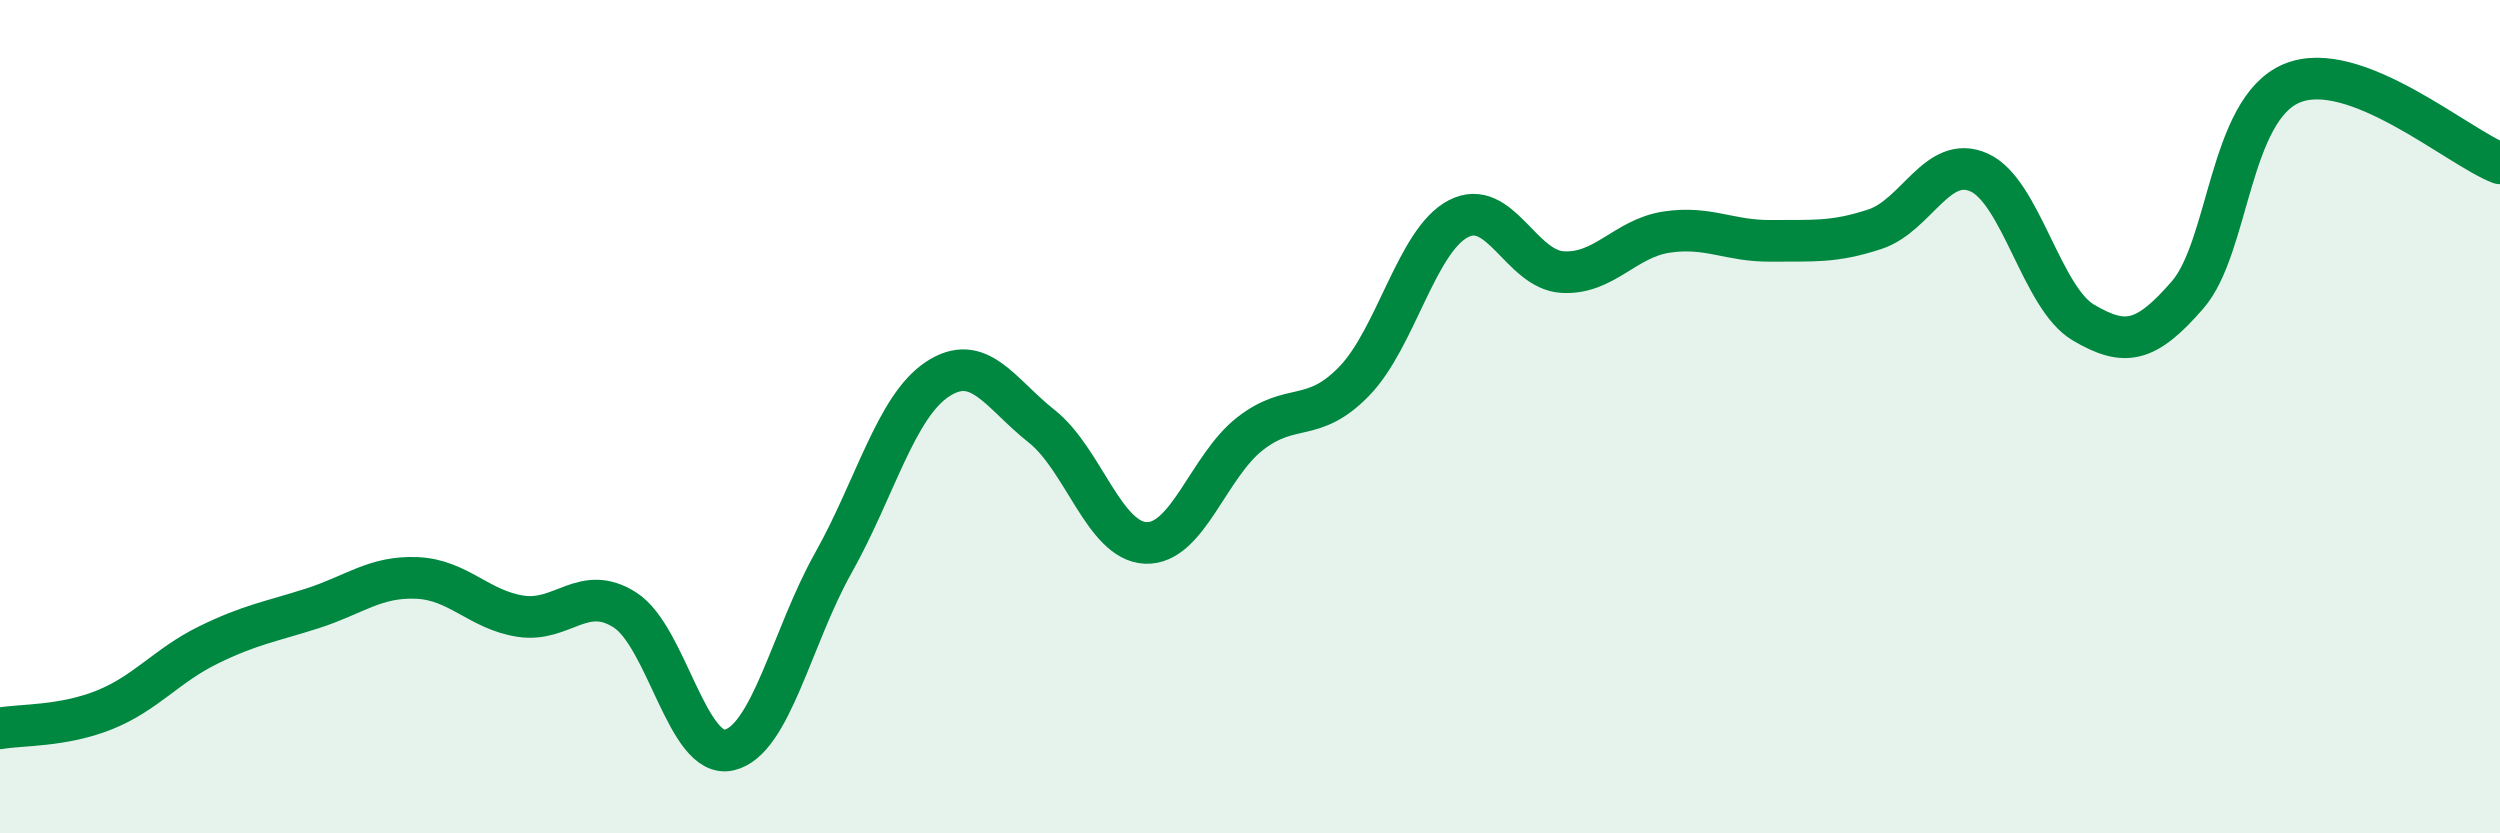
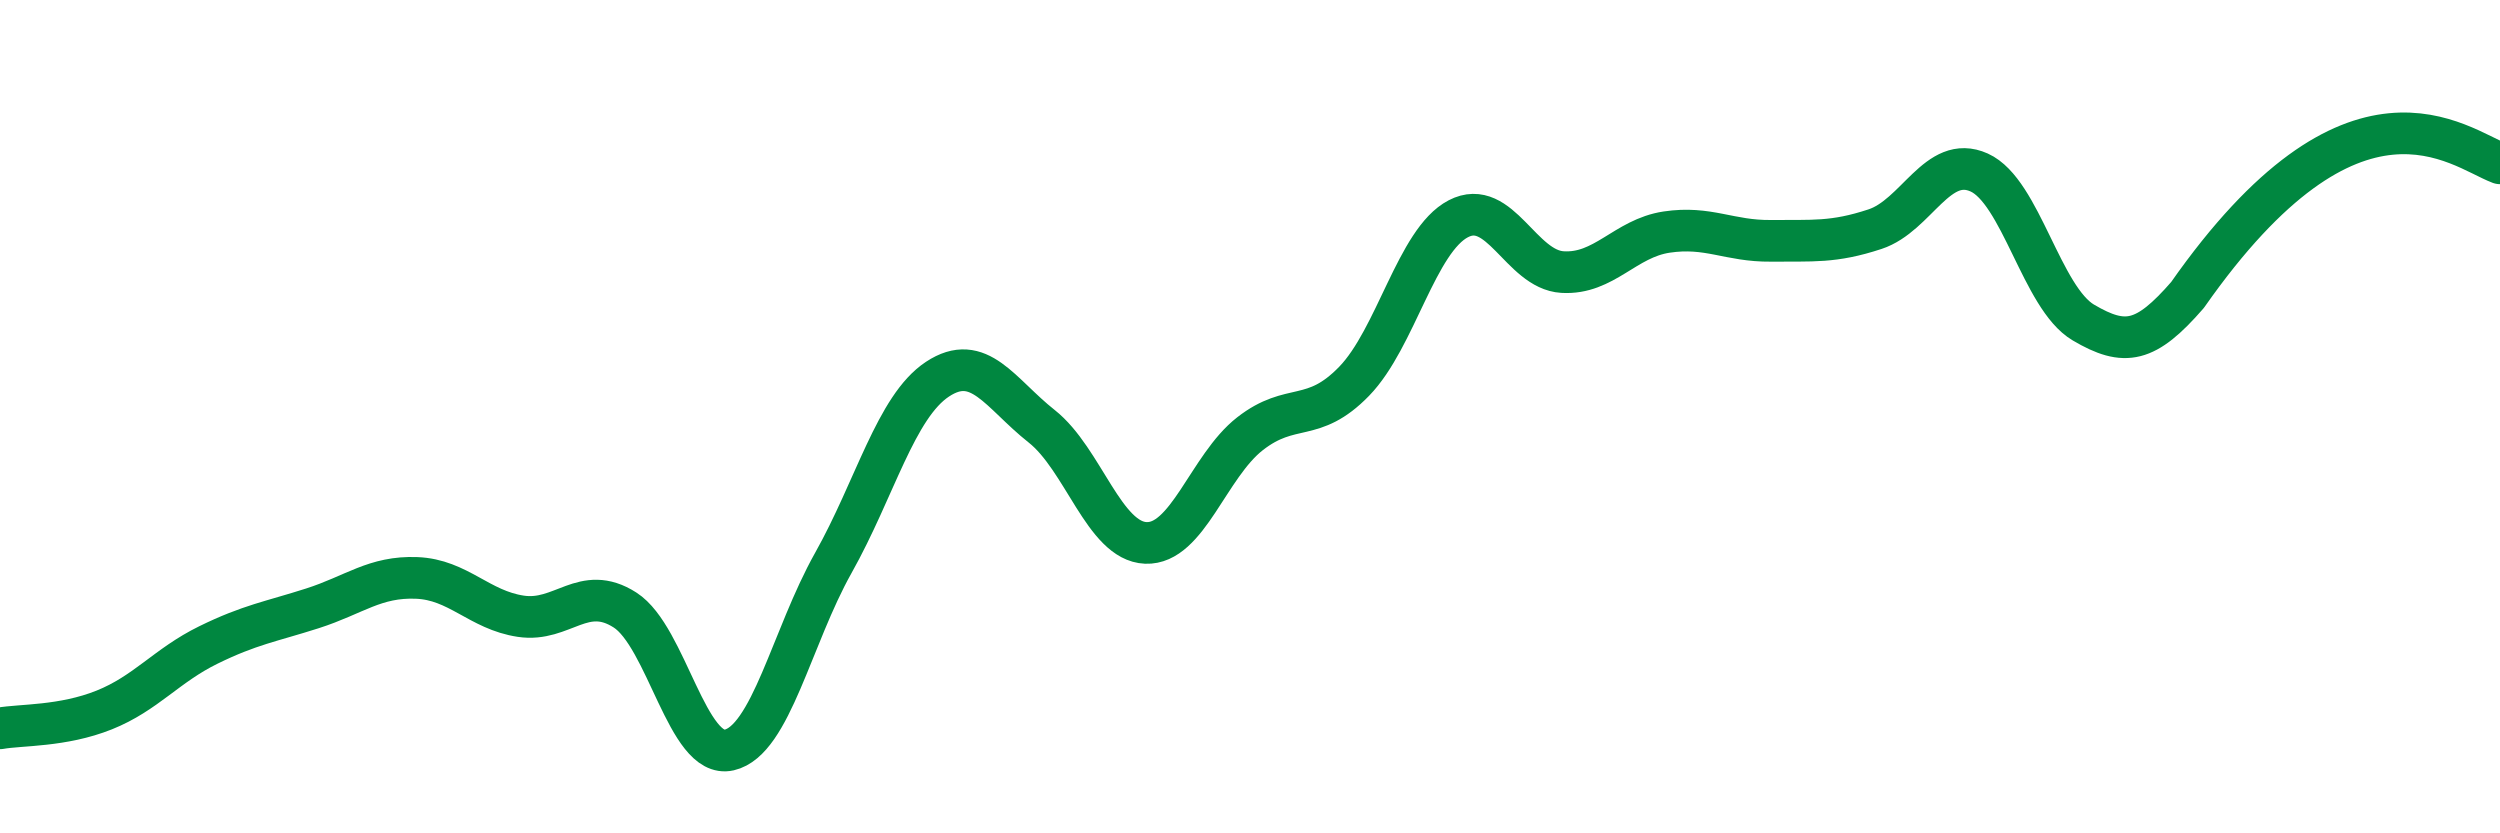
<svg xmlns="http://www.w3.org/2000/svg" width="60" height="20" viewBox="0 0 60 20">
-   <path d="M 0,17.48 C 0.5,17.39 1.5,17.44 2.5,17.04 C 3.5,16.64 4,15.97 5,15.48 C 6,14.99 6.5,14.92 7.5,14.6 C 8.5,14.28 9,13.83 10,13.87 C 11,13.91 11.5,14.64 12.5,14.79 C 13.5,14.94 14,14 15,14.64 C 16,15.28 16.5,18.23 17.5,18 C 18.5,17.77 19,15.29 20,13.51 C 21,11.73 21.5,9.76 22.5,9.1 C 23.5,8.44 24,9.44 25,10.23 C 26,11.02 26.5,12.99 27.5,13.03 C 28.5,13.07 29,11.19 30,10.41 C 31,9.63 31.5,10.18 32.5,9.15 C 33.5,8.12 34,5.77 35,5.25 C 36,4.73 36.5,6.47 37.5,6.53 C 38.5,6.59 39,5.72 40,5.57 C 41,5.42 41.5,5.79 42.5,5.78 C 43.5,5.77 44,5.83 45,5.5 C 46,5.17 46.5,3.69 47.5,4.14 C 48.5,4.59 49,7.15 50,7.74 C 51,8.33 51.5,8.23 52.5,7.08 C 53.5,5.93 53.5,2.63 55,2 C 56.5,1.37 59,3.54 60,3.92L60 20L0 20Z" fill="#008740" opacity="0.1" stroke-linecap="round" stroke-linejoin="round" />
-   <path d="M 0,17.48 C 0.5,17.39 1.5,17.44 2.5,17.04 C 3.5,16.64 4,15.97 5,15.48 C 6,14.99 6.5,14.92 7.5,14.6 C 8.5,14.28 9,13.83 10,13.87 C 11,13.91 11.5,14.64 12.5,14.79 C 13.5,14.94 14,14 15,14.64 C 16,15.28 16.5,18.23 17.5,18 C 18.5,17.77 19,15.29 20,13.51 C 21,11.73 21.5,9.76 22.5,9.1 C 23.5,8.44 24,9.44 25,10.23 C 26,11.02 26.5,12.99 27.5,13.03 C 28.5,13.07 29,11.19 30,10.41 C 31,9.63 31.5,10.18 32.5,9.15 C 33.5,8.12 34,5.77 35,5.25 C 36,4.73 36.5,6.47 37.5,6.53 C 38.5,6.59 39,5.72 40,5.57 C 41,5.42 41.5,5.79 42.5,5.78 C 43.5,5.77 44,5.83 45,5.5 C 46,5.17 46.5,3.69 47.5,4.14 C 48.5,4.59 49,7.15 50,7.74 C 51,8.33 51.5,8.23 52.5,7.08 C 53.5,5.93 53.5,2.63 55,2 C 56.5,1.37 59,3.54 60,3.92" stroke="#008740" stroke-width="1" fill="none" stroke-linecap="round" stroke-linejoin="round" />
+   <path d="M 0,17.48 C 0.5,17.39 1.5,17.44 2.5,17.04 C 3.5,16.64 4,15.97 5,15.48 C 6,14.99 6.5,14.92 7.5,14.6 C 8.5,14.28 9,13.83 10,13.87 C 11,13.91 11.5,14.64 12.5,14.79 C 13.5,14.94 14,14 15,14.64 C 16,15.28 16.5,18.23 17.5,18 C 18.5,17.77 19,15.29 20,13.51 C 21,11.73 21.5,9.76 22.5,9.1 C 23.5,8.44 24,9.44 25,10.23 C 26,11.02 26.5,12.99 27.5,13.03 C 28.5,13.07 29,11.19 30,10.41 C 31,9.63 31.5,10.18 32.5,9.15 C 33.5,8.12 34,5.77 35,5.25 C 36,4.73 36.5,6.47 37.5,6.53 C 38.5,6.59 39,5.72 40,5.57 C 41,5.42 41.5,5.79 42.5,5.78 C 43.5,5.77 44,5.83 45,5.5 C 46,5.17 46.5,3.69 47.5,4.14 C 48.5,4.59 49,7.15 50,7.74 C 51,8.33 51.5,8.23 52.5,7.08 C 56.5,1.37 59,3.54 60,3.92" stroke="#008740" stroke-width="1" fill="none" stroke-linecap="round" stroke-linejoin="round" />
</svg>